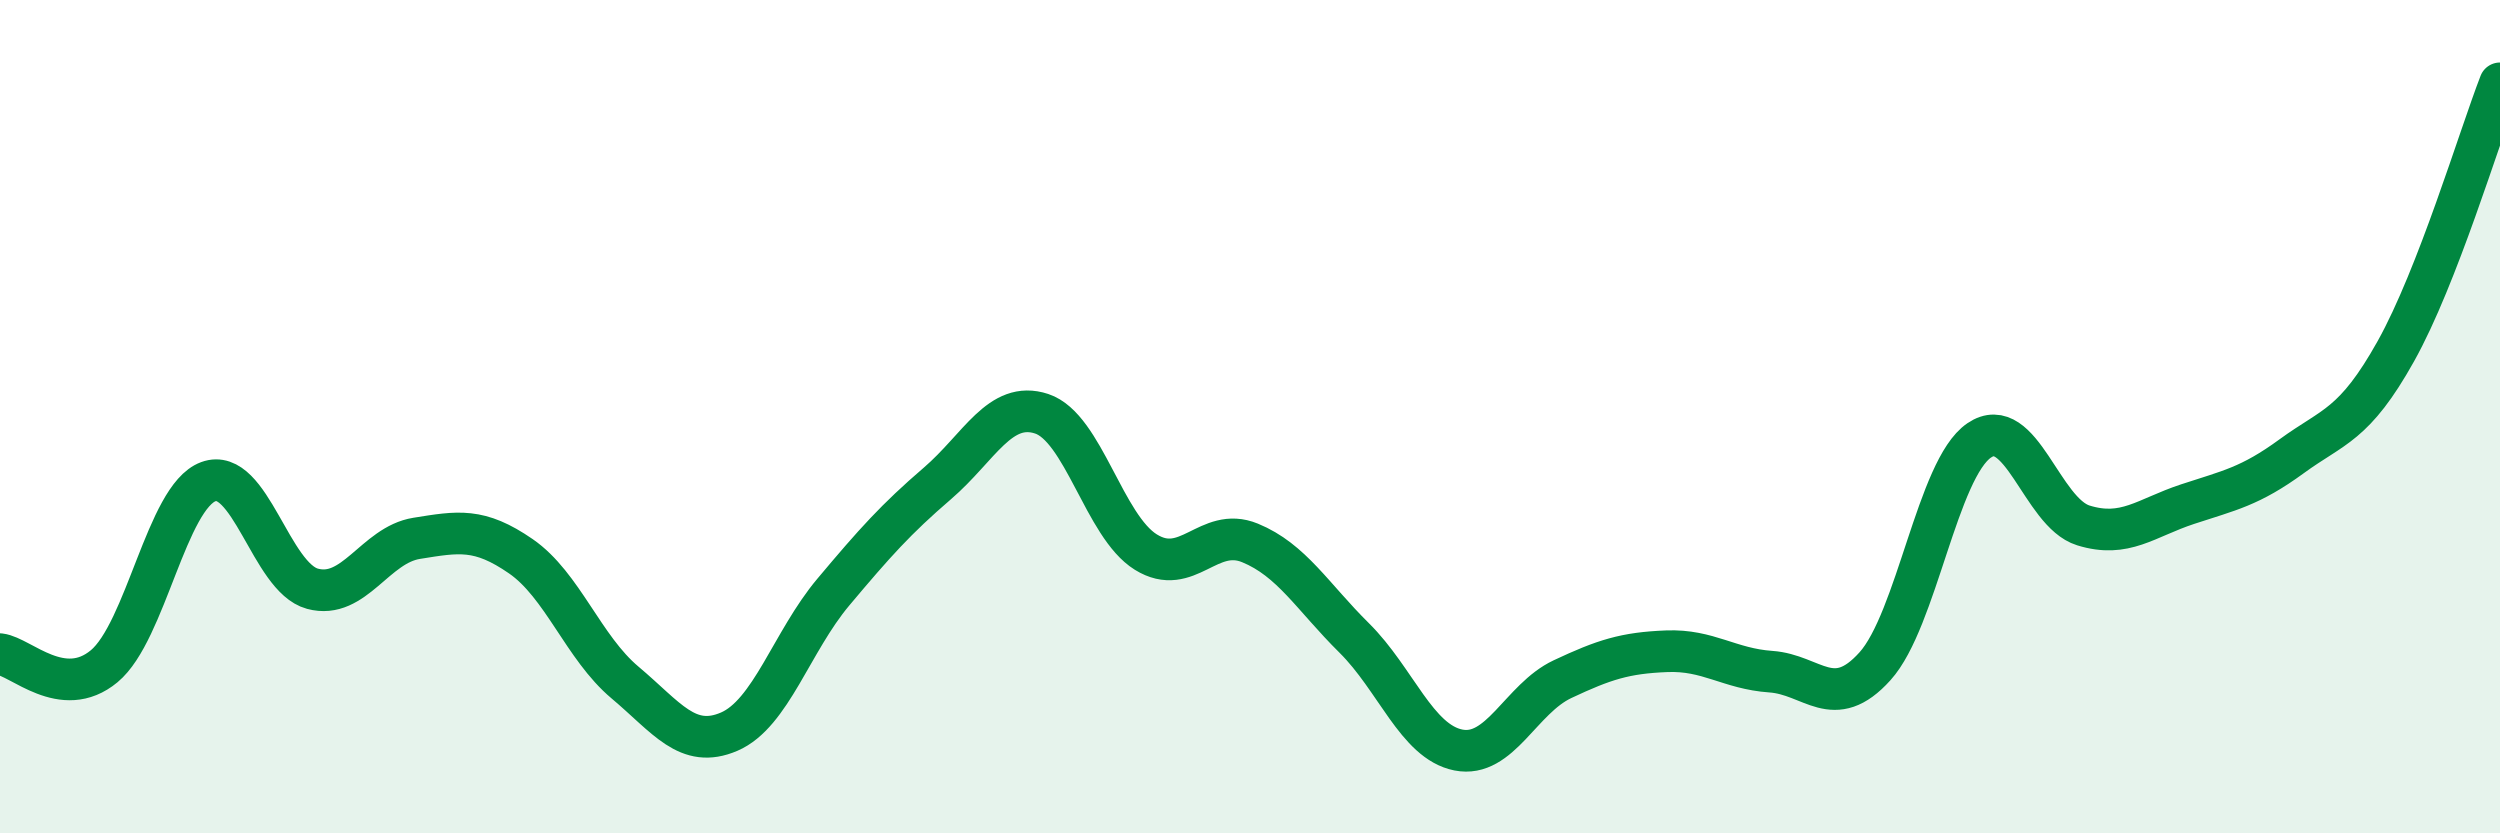
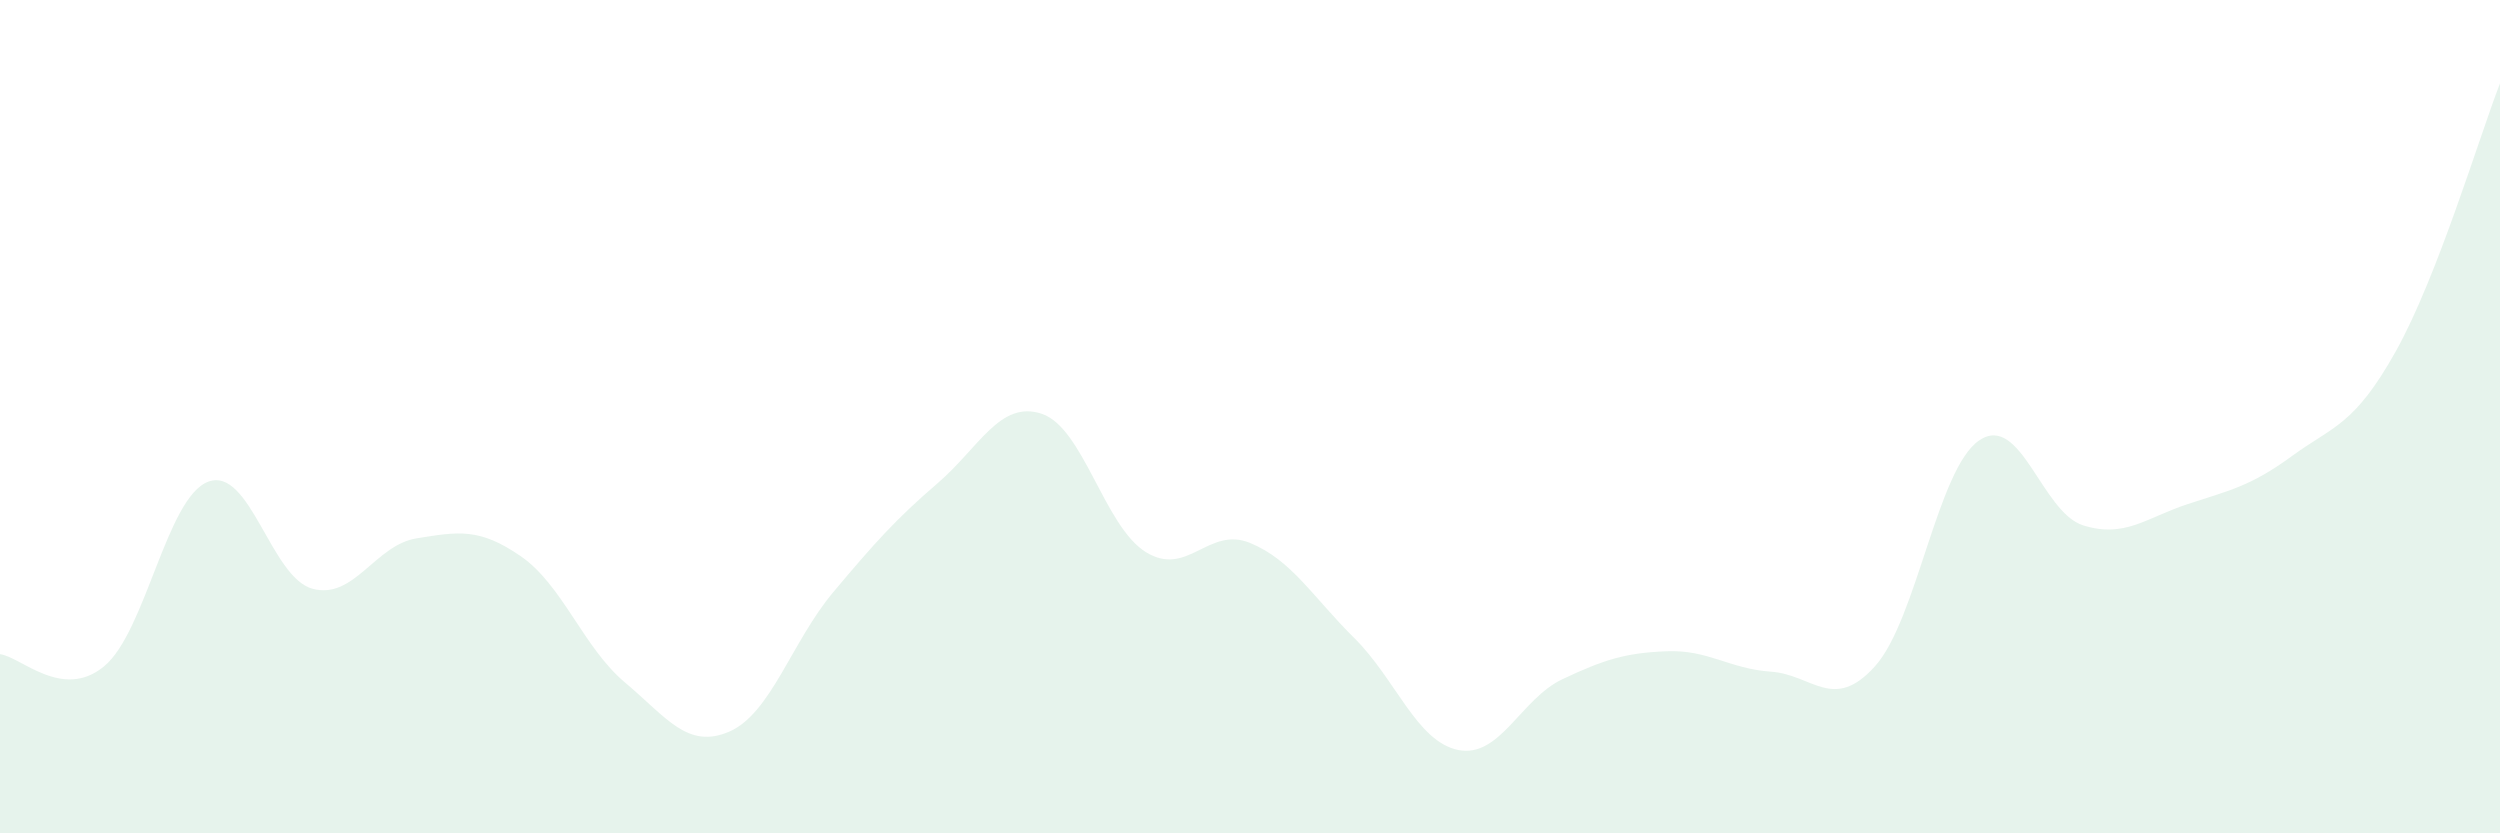
<svg xmlns="http://www.w3.org/2000/svg" width="60" height="20" viewBox="0 0 60 20">
  <path d="M 0,15.7 C 0.5,15.76 1.5,16.82 2.5,15.99 C 3.5,15.16 4,11.93 5,11.56 C 6,11.19 6.5,13.86 7.5,14.13 C 8.5,14.4 9,13.08 10,12.92 C 11,12.76 11.5,12.66 12.5,13.35 C 13.5,14.04 14,15.54 15,16.38 C 16,17.22 16.5,17.99 17.5,17.56 C 18.5,17.13 19,15.4 20,14.21 C 21,13.02 21.5,12.46 22.5,11.6 C 23.5,10.74 24,9.6 25,9.93 C 26,10.26 26.5,12.63 27.5,13.25 C 28.5,13.87 29,12.62 30,13.03 C 31,13.44 31.5,14.32 32.5,15.31 C 33.5,16.3 34,17.8 35,18 C 36,18.2 36.5,16.77 37.5,16.3 C 38.5,15.83 39,15.67 40,15.63 C 41,15.59 41.5,16.05 42.5,16.12 C 43.5,16.19 44,17.1 45,15.99 C 46,14.88 46.5,11.25 47.5,10.57 C 48.5,9.89 49,12.3 50,12.61 C 51,12.92 51.5,12.43 52.5,12.1 C 53.5,11.77 54,11.68 55,10.95 C 56,10.22 56.5,10.22 57.5,8.43 C 58.5,6.64 59.5,3.29 60,2L60 20L0 20Z" fill="#008740" opacity="0.1" stroke-linecap="round" stroke-linejoin="round" />
-   <path d="M 0,15.7 C 0.5,15.76 1.5,16.82 2.5,15.99 C 3.5,15.16 4,11.93 5,11.56 C 6,11.19 6.5,13.86 7.5,14.13 C 8.5,14.4 9,13.08 10,12.92 C 11,12.76 11.5,12.66 12.5,13.35 C 13.5,14.04 14,15.54 15,16.38 C 16,17.22 16.5,17.99 17.5,17.56 C 18.5,17.13 19,15.4 20,14.21 C 21,13.02 21.5,12.46 22.5,11.6 C 23.5,10.74 24,9.6 25,9.93 C 26,10.26 26.5,12.63 27.5,13.25 C 28.5,13.87 29,12.62 30,13.03 C 31,13.44 31.5,14.32 32.5,15.31 C 33.5,16.3 34,17.8 35,18 C 36,18.2 36.5,16.77 37.5,16.3 C 38.5,15.83 39,15.67 40,15.63 C 41,15.59 41.5,16.05 42.5,16.12 C 43.5,16.19 44,17.1 45,15.99 C 46,14.88 46.5,11.25 47.5,10.57 C 48.5,9.89 49,12.3 50,12.61 C 51,12.92 51.5,12.43 52.5,12.1 C 53.5,11.77 54,11.68 55,10.95 C 56,10.22 56.5,10.22 57.5,8.43 C 58.5,6.64 59.5,3.29 60,2" stroke="#008740" stroke-width="1" fill="none" stroke-linecap="round" stroke-linejoin="round" />
</svg>